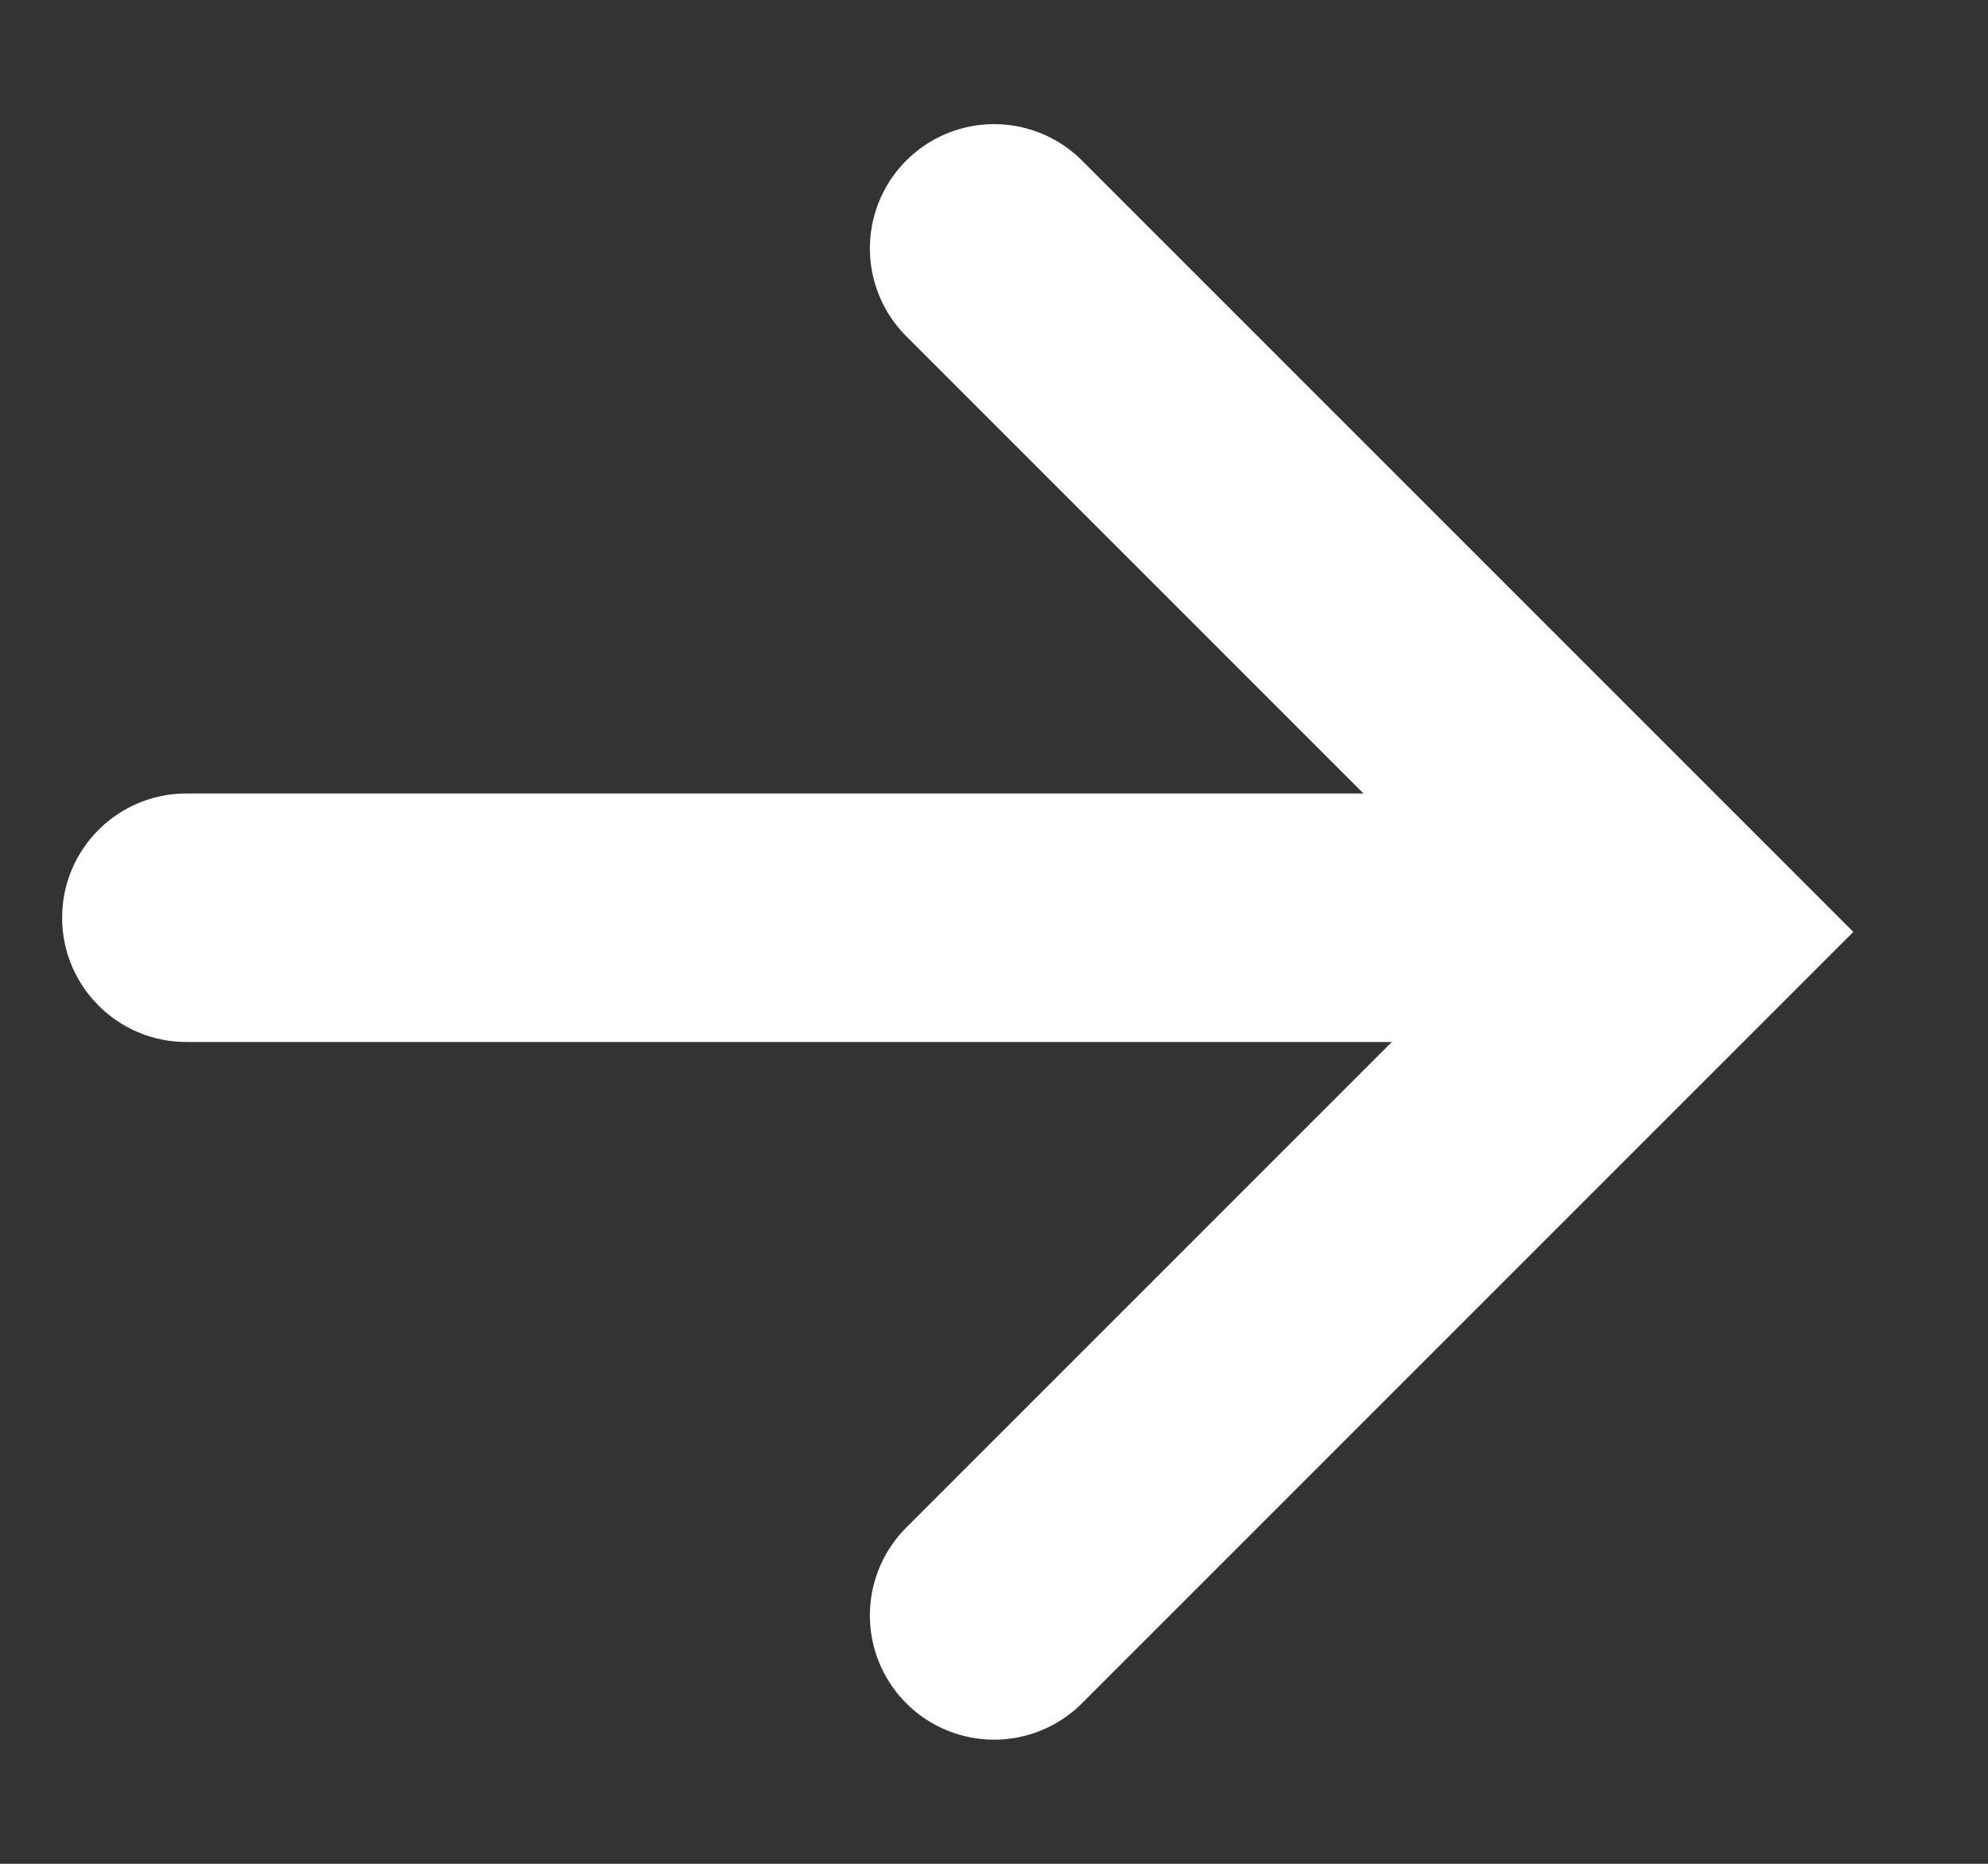
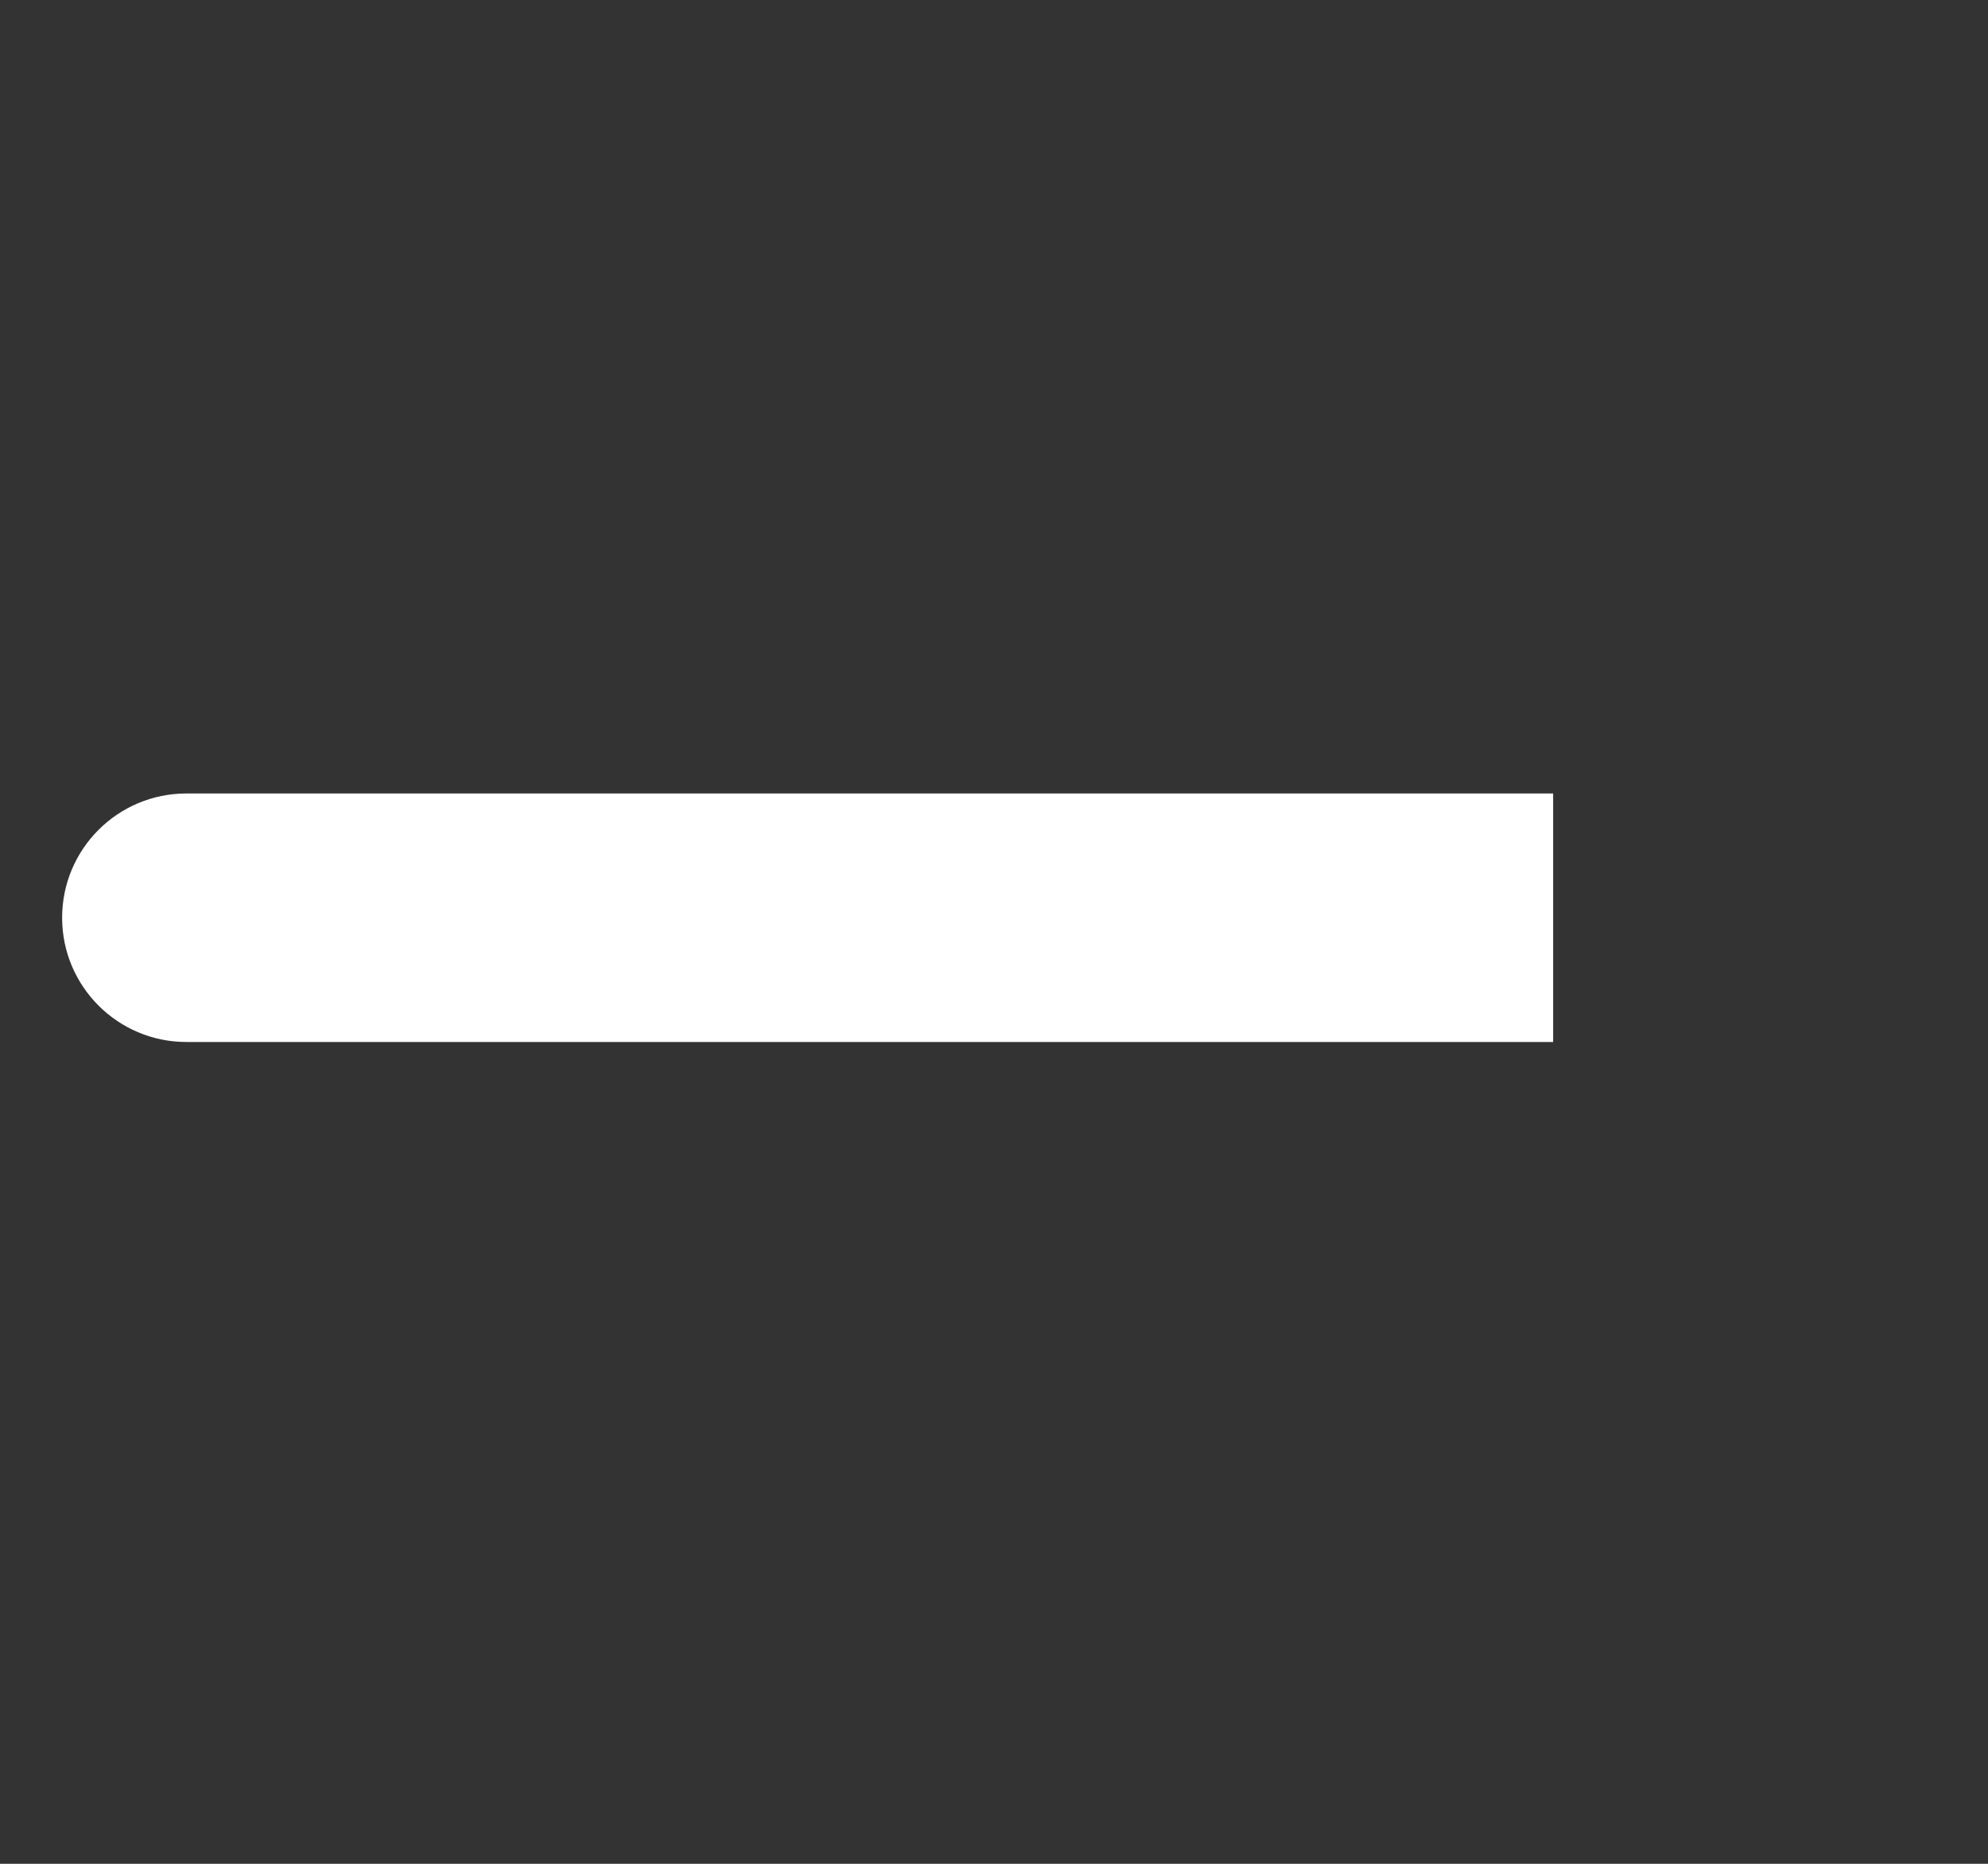
<svg xmlns="http://www.w3.org/2000/svg" width="16" height="15" viewBox="0 0 16 15" fill="none">
  <rect x="0" y="0" width="16" height="15" fill="#333333" stroke="none" />
-   <path d="M8.001 1.999L13.502 7.5L8.001 13.001" stroke="white" stroke-width="2" stroke-linecap="round" />
-   <path d="M1.5 6.386C0.948 6.386 0.5 6.833 0.5 7.386C0.5 7.938 0.948 8.386 1.5 8.386L1.5 6.386ZM12.5 6.386L1.5 6.386L1.5 8.386L12.5 8.386L12.5 6.386Z" fill="white" />
+   <path d="M1.5 6.386C0.948 6.386 0.5 6.833 0.5 7.386C0.5 7.938 0.948 8.386 1.5 8.386L1.5 6.386ZM12.5 6.386L1.5 6.386L1.5 8.386L12.5 8.386Z" fill="white" />
</svg>